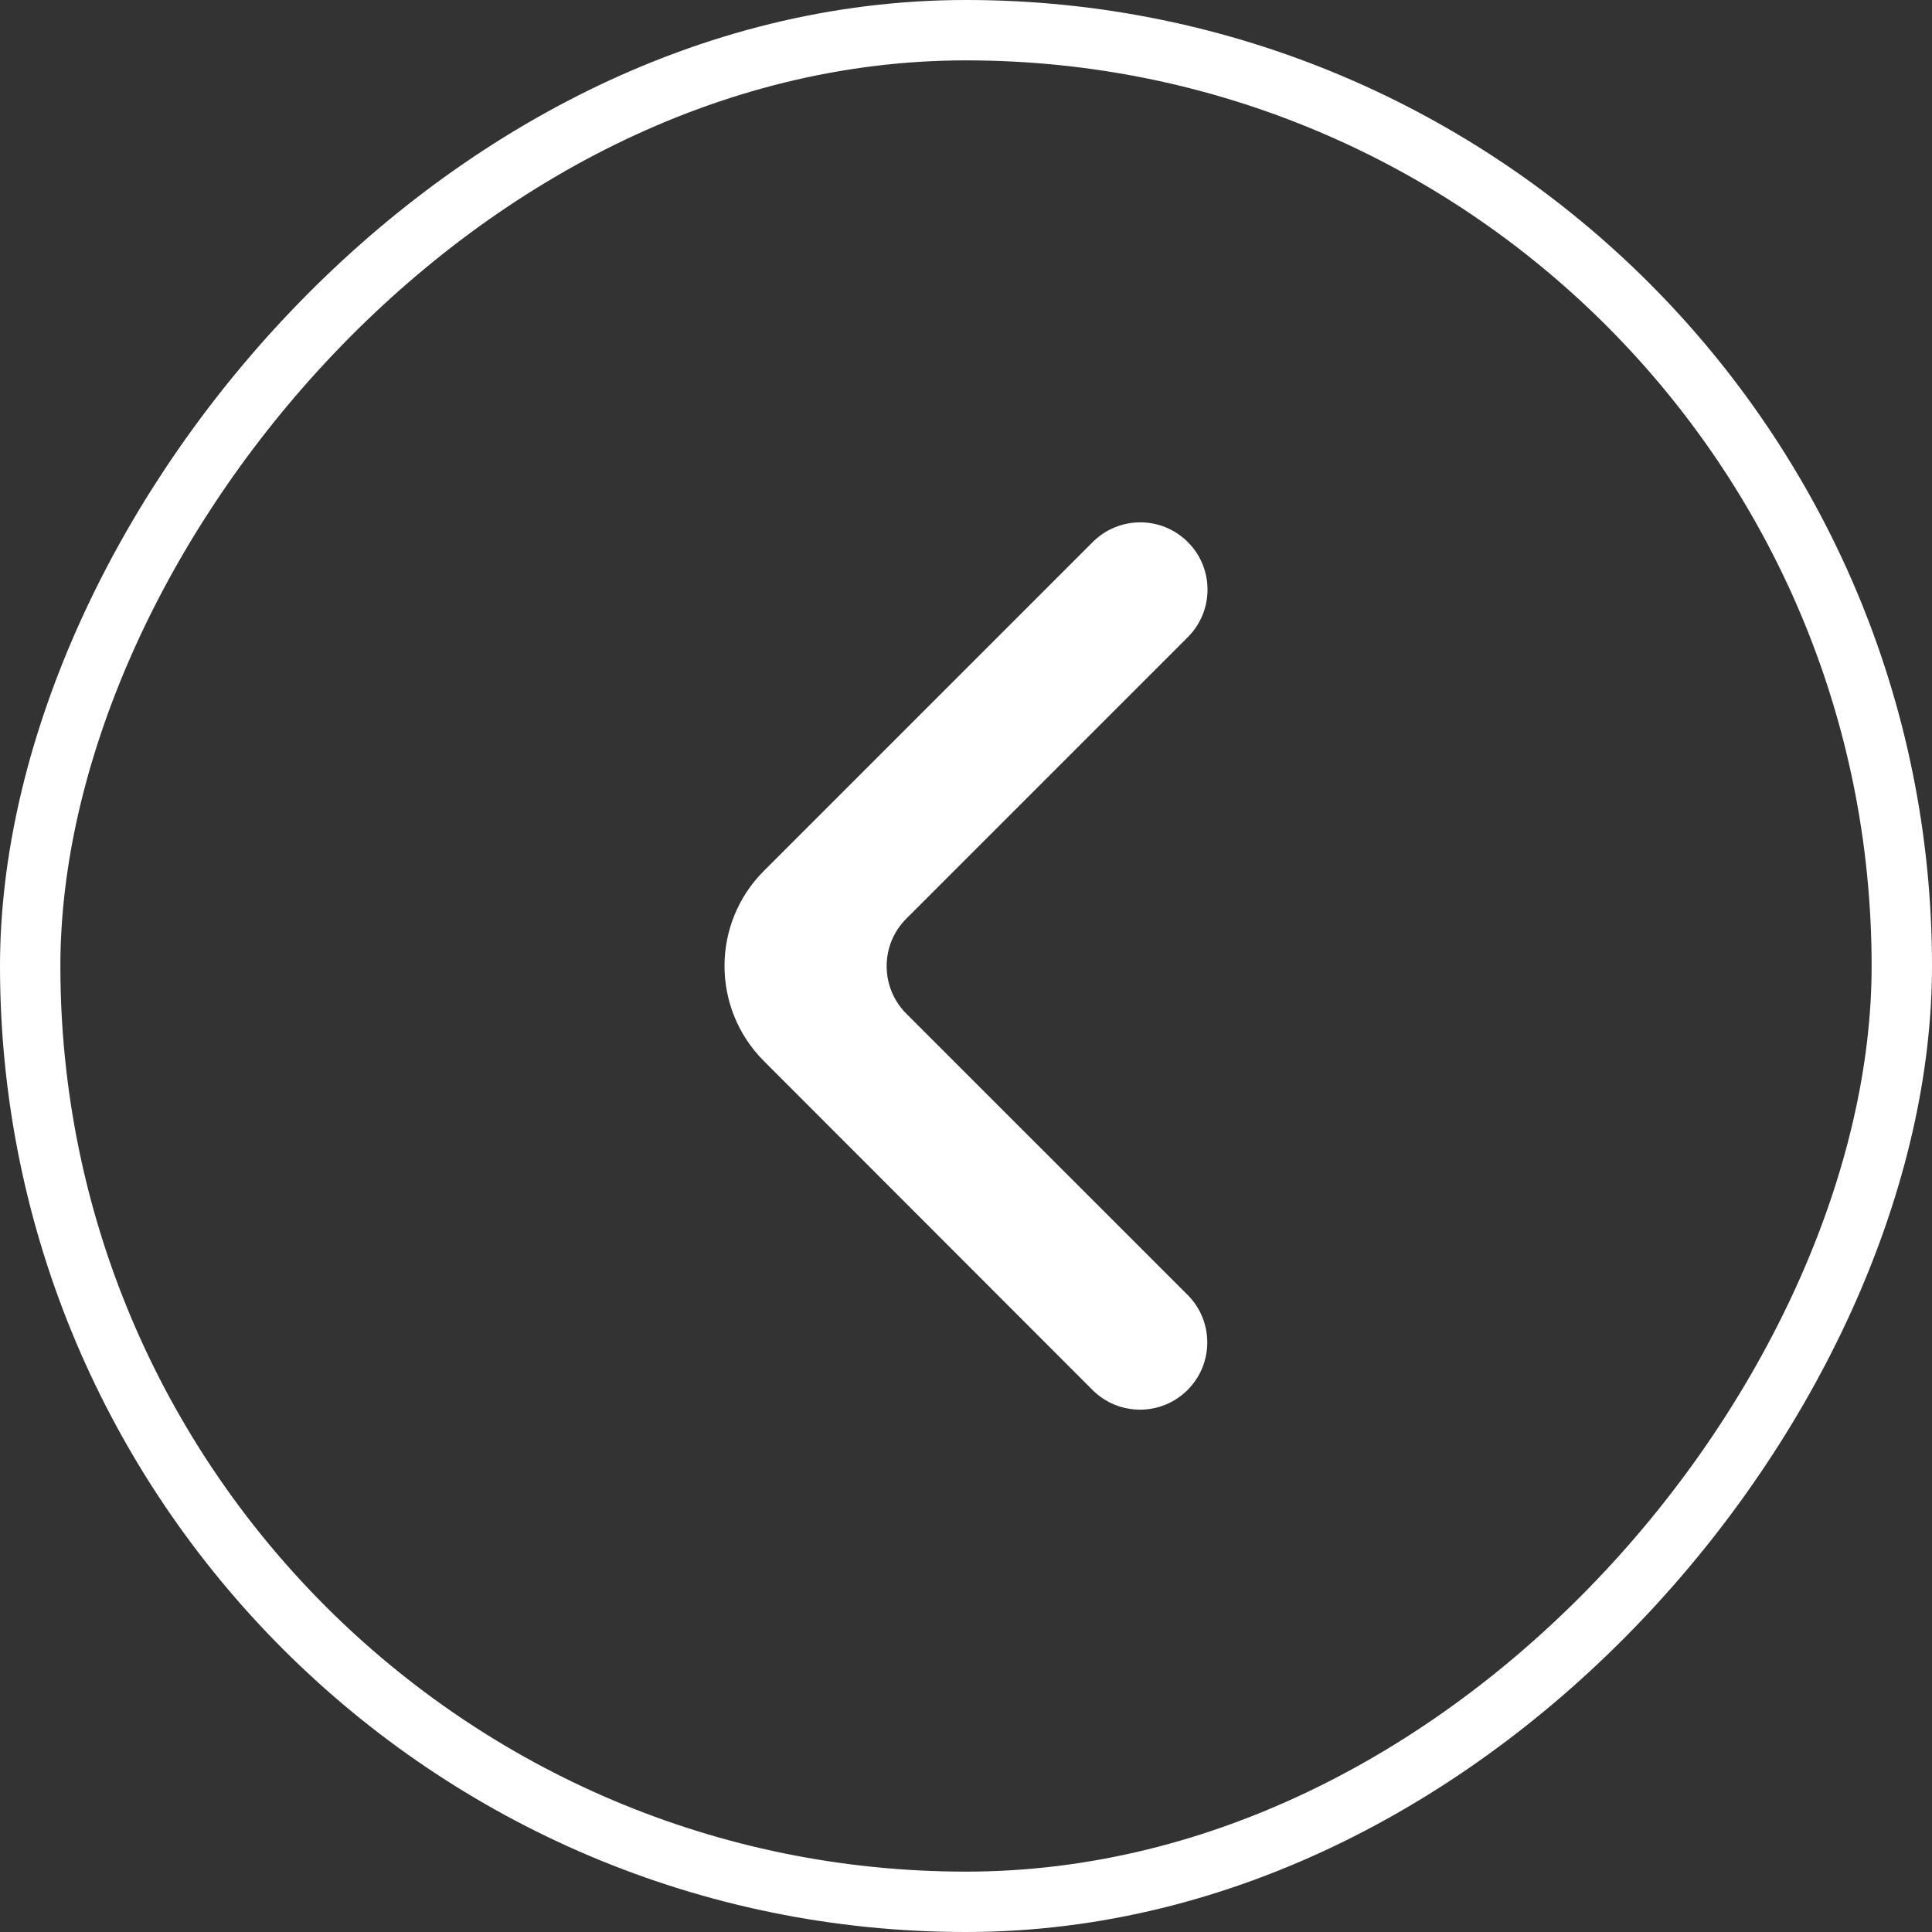
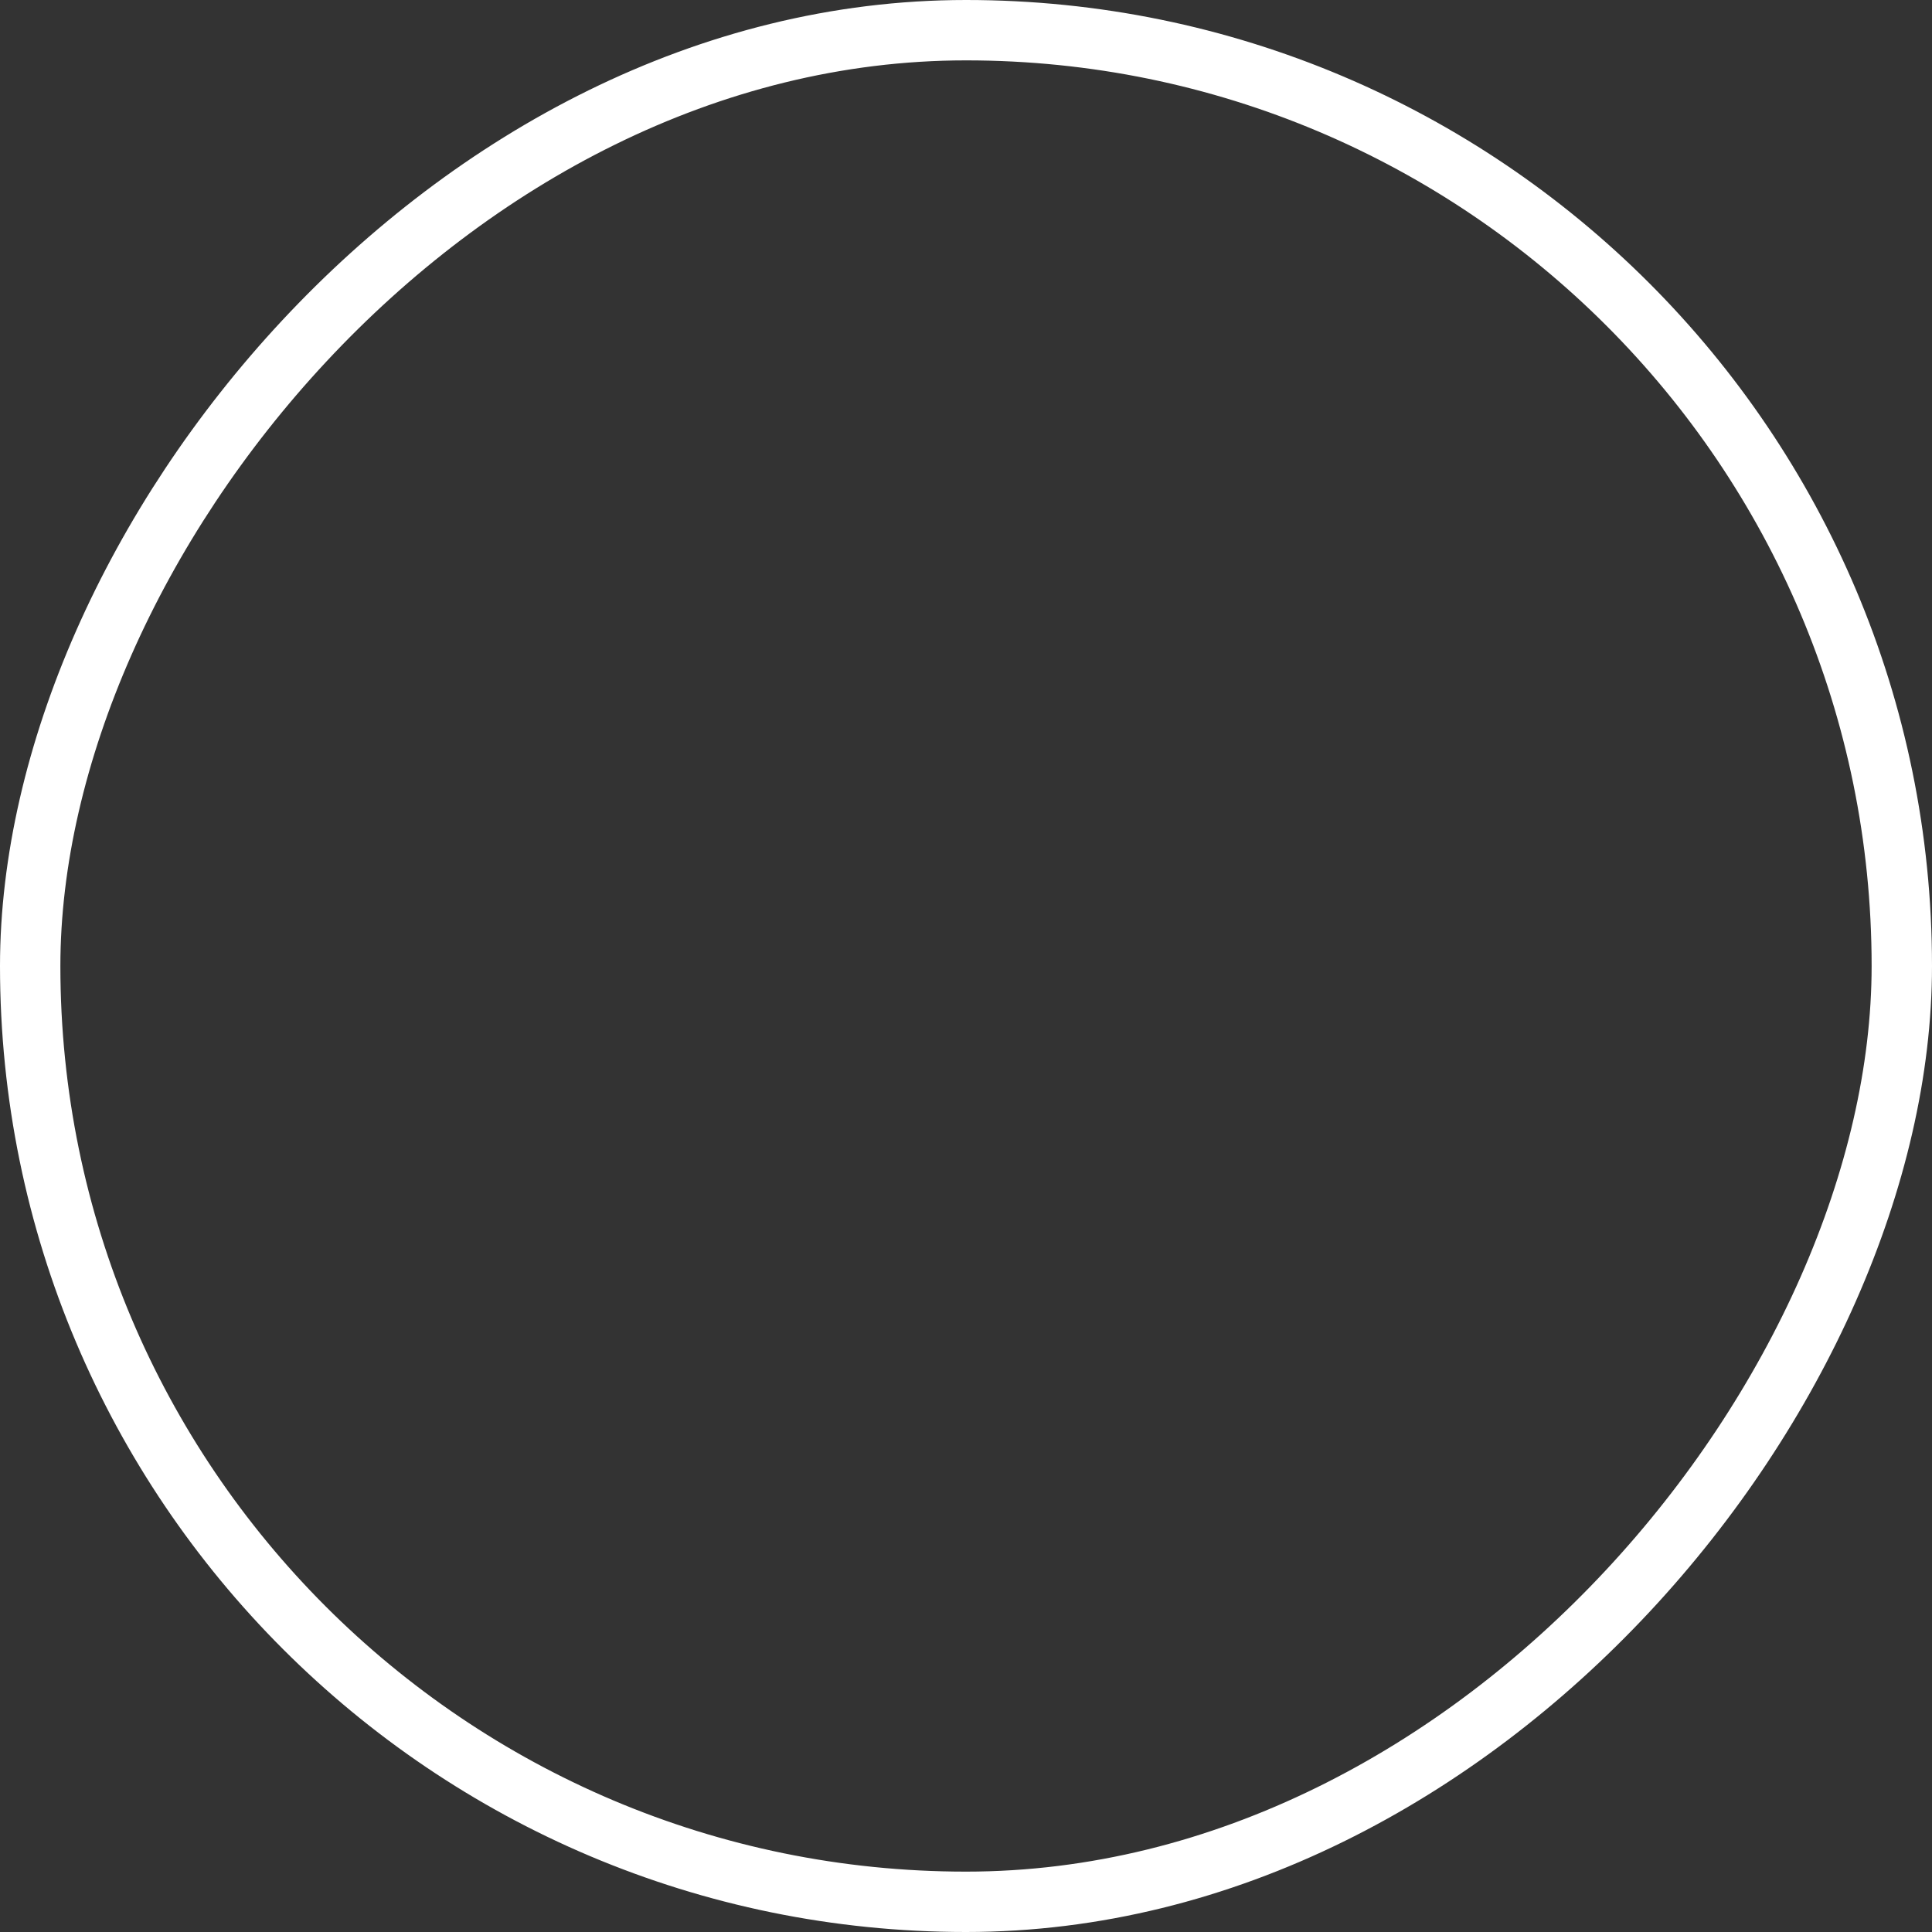
<svg xmlns="http://www.w3.org/2000/svg" width="32" height="32" viewBox="0 0 32 32" fill="none">
  <rect x="0" y="0" width="32" height="32" fill="#333333" stroke="none" />
  <rect x="-0.5" y="0.5" width="31" height="31" rx="15.5" transform="matrix(-1 0 0 1 31 0)" stroke="white" />
-   <path d="M19.67 23.022C19.235 23.457 18.53 23.457 18.095 23.022L12.652 17.574C11.783 16.704 11.783 15.294 12.652 14.425L18.099 8.978C18.534 8.543 19.239 8.543 19.674 8.978C20.109 9.413 20.109 10.118 19.674 10.553L15.012 15.215C14.577 15.649 14.577 16.355 15.012 16.79L19.67 21.447C20.105 21.882 20.105 22.587 19.67 23.022Z" fill="white" />
</svg>